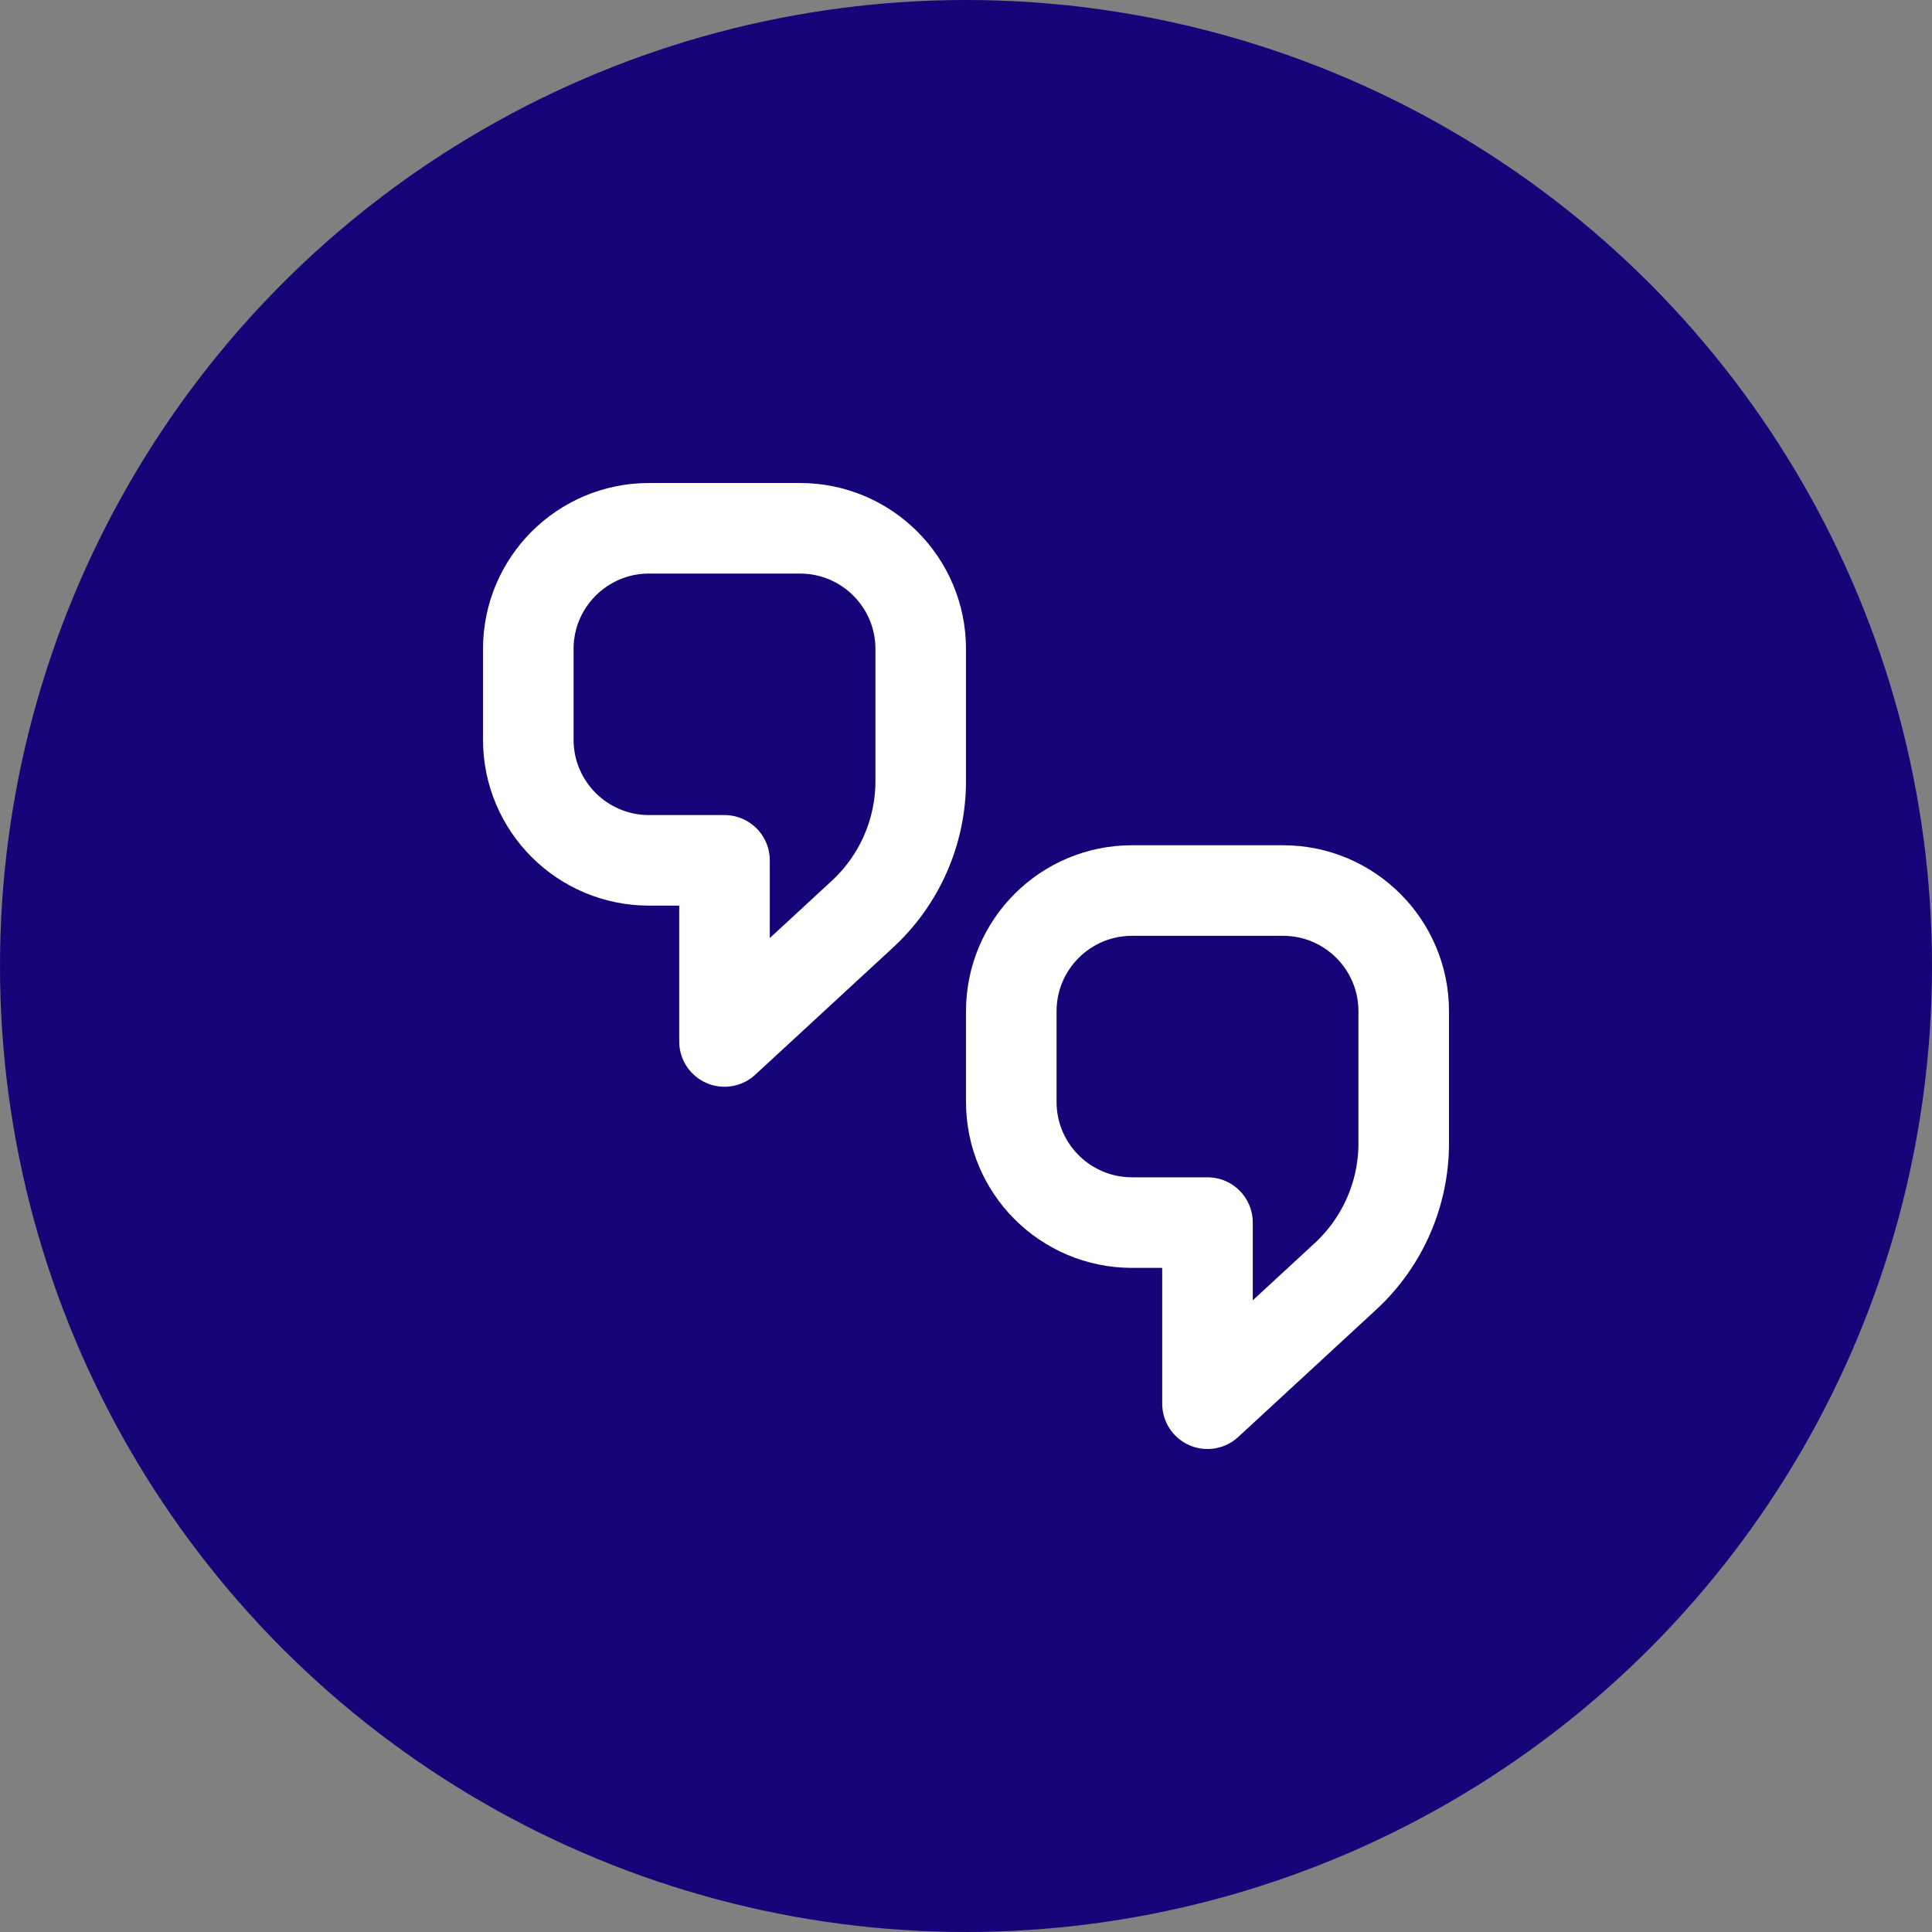
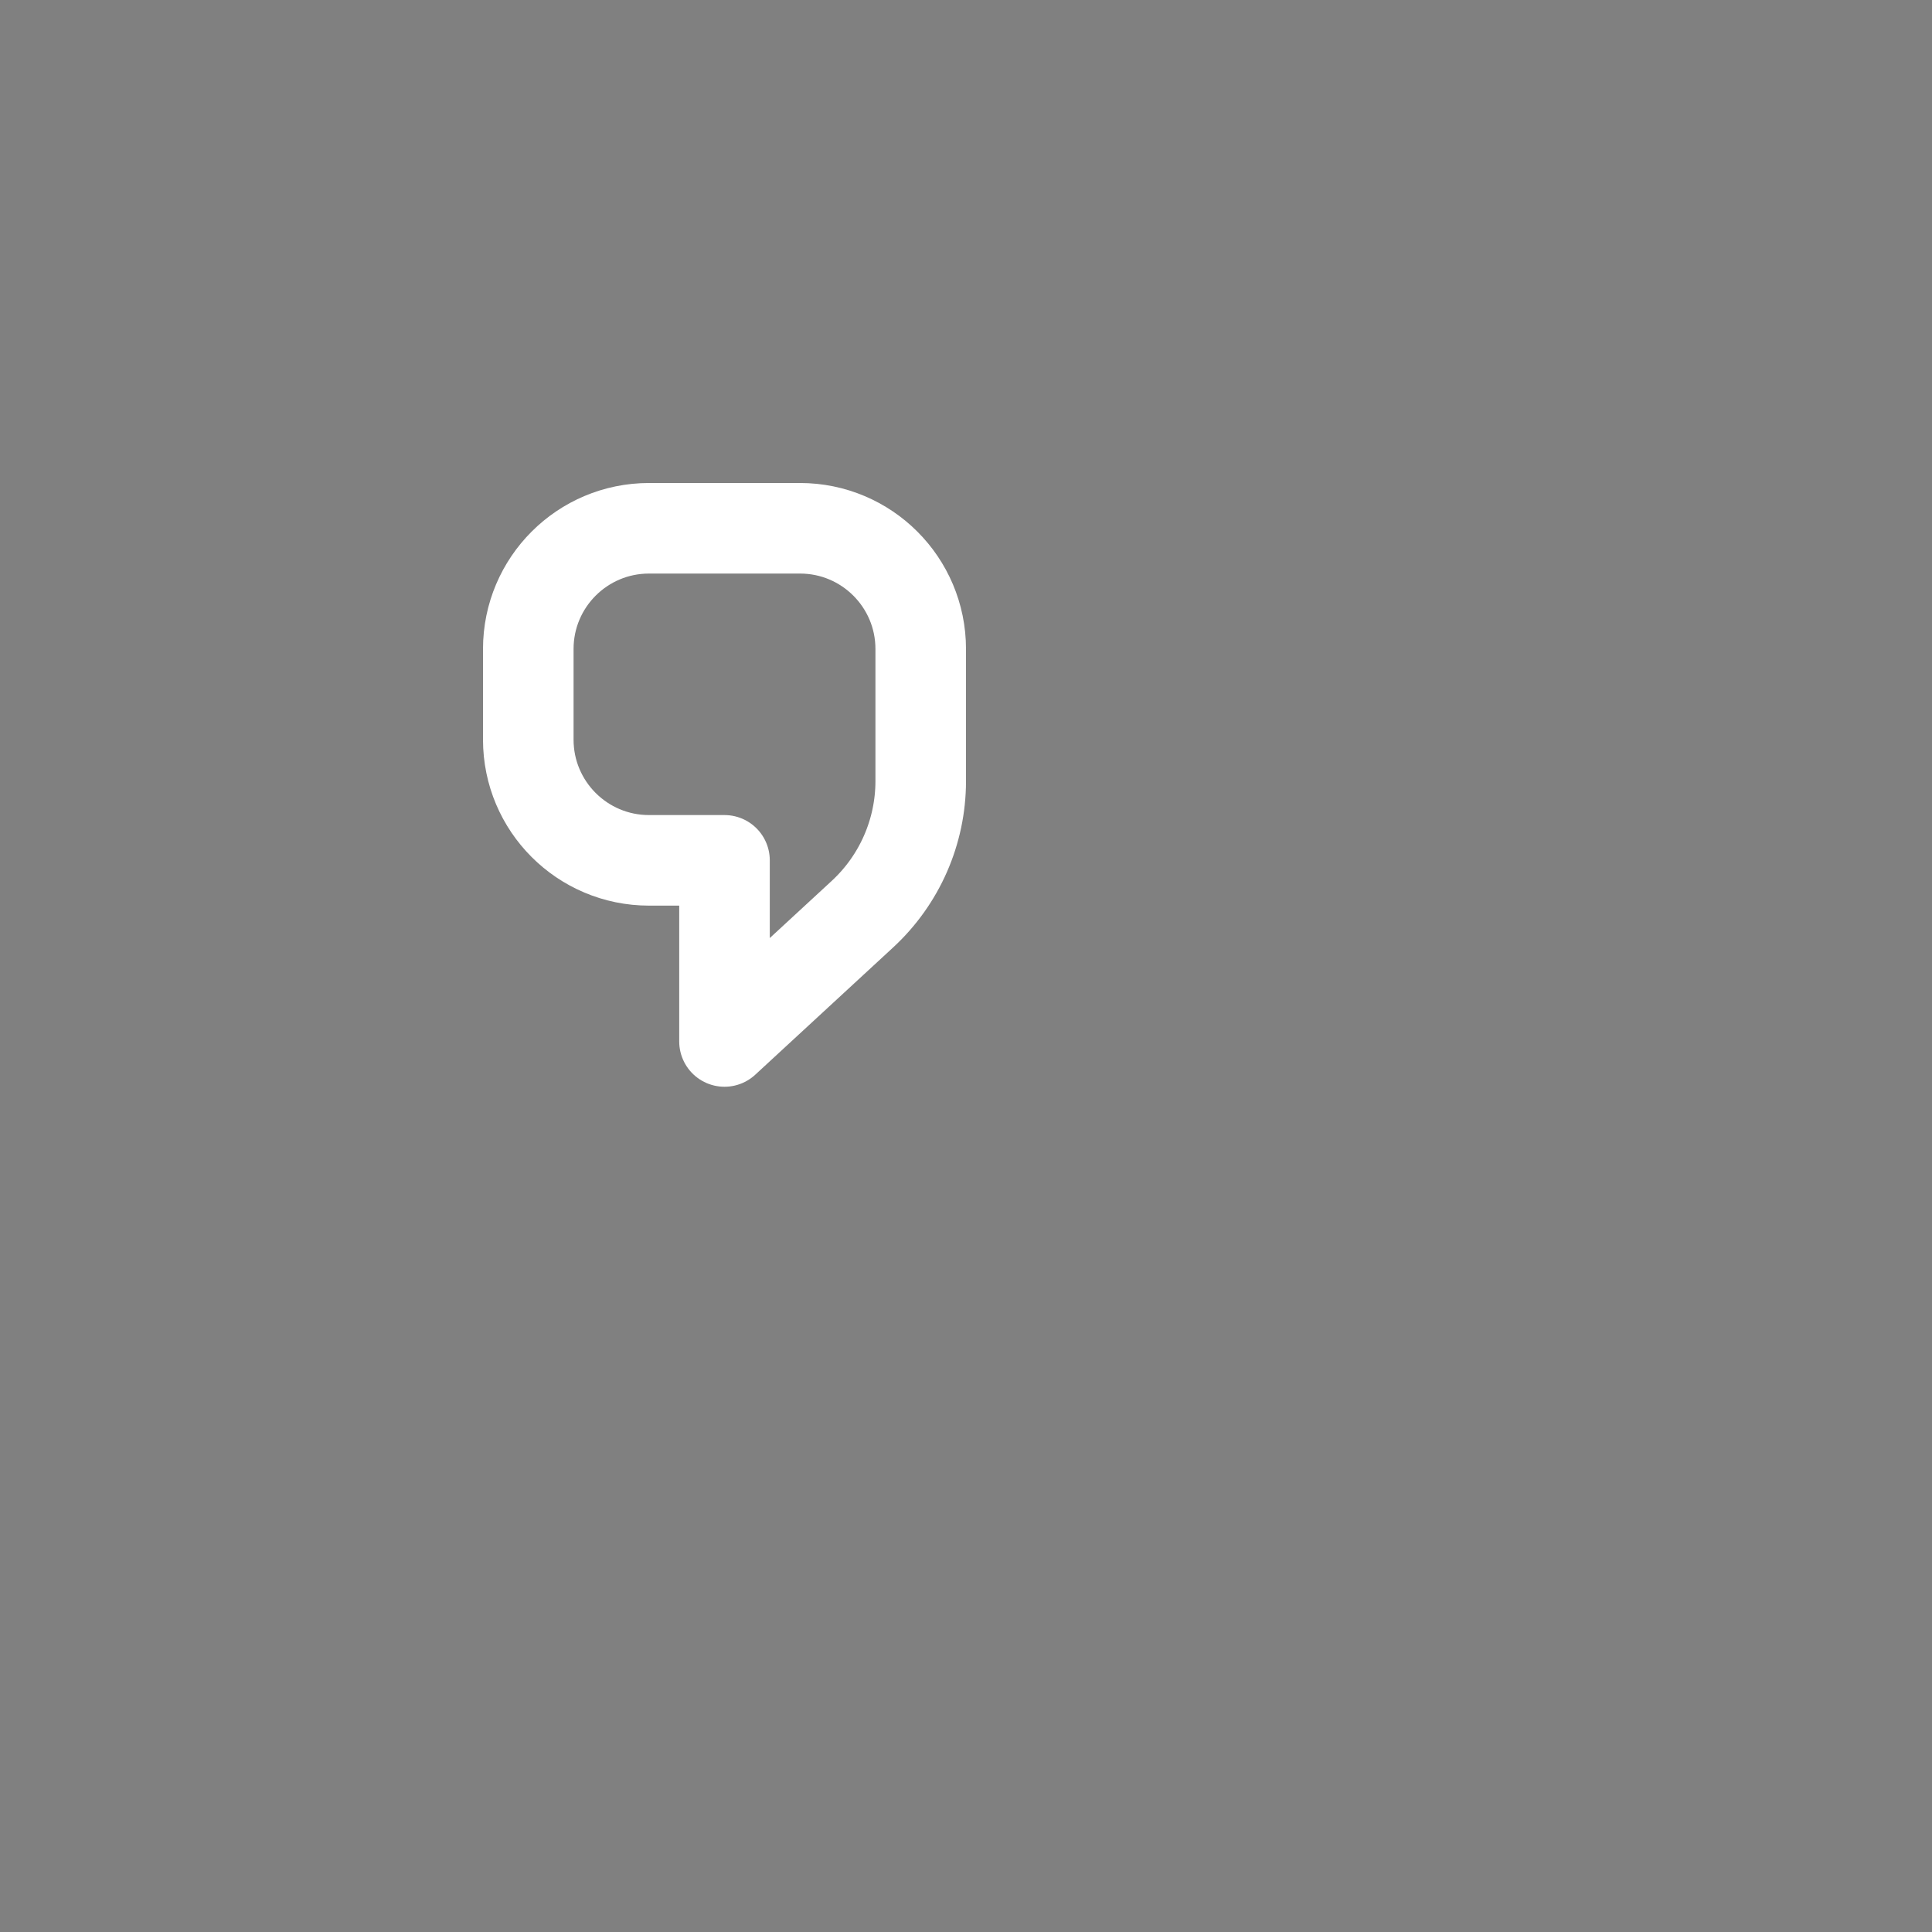
<svg xmlns="http://www.w3.org/2000/svg" width="32" height="32" viewBox="0 0 32 32" fill="none">
  <rect x="0" y="0" width="32" height="32" fill="#808080" stroke="none" />
-   <circle cx="16" cy="16" r="16" fill="#150578" />
  <path d="M8.75 10.75C8.75 9.645 9.645 8.75 10.75 8.75H13.25C14.355 8.75 15.25 9.645 15.25 10.75V12.937C15.25 13.774 14.9 14.573 14.285 15.141L12 17.25V14.25H10.75C9.645 14.25 8.75 13.355 8.75 12.25V10.75Z" stroke="white" stroke-width="1.5" stroke-linecap="round" stroke-linejoin="round" />
-   <path d="M16.75 16.75C16.75 15.645 17.645 14.75 18.75 14.75H21.25C22.355 14.75 23.25 15.645 23.25 16.75V18.936C23.25 19.774 22.9 20.573 22.285 21.141L20 23.25V20.25H18.75C17.645 20.25 16.75 19.355 16.75 18.25V16.75Z" stroke="white" stroke-width="1.5" stroke-linecap="round" stroke-linejoin="round" />
</svg>